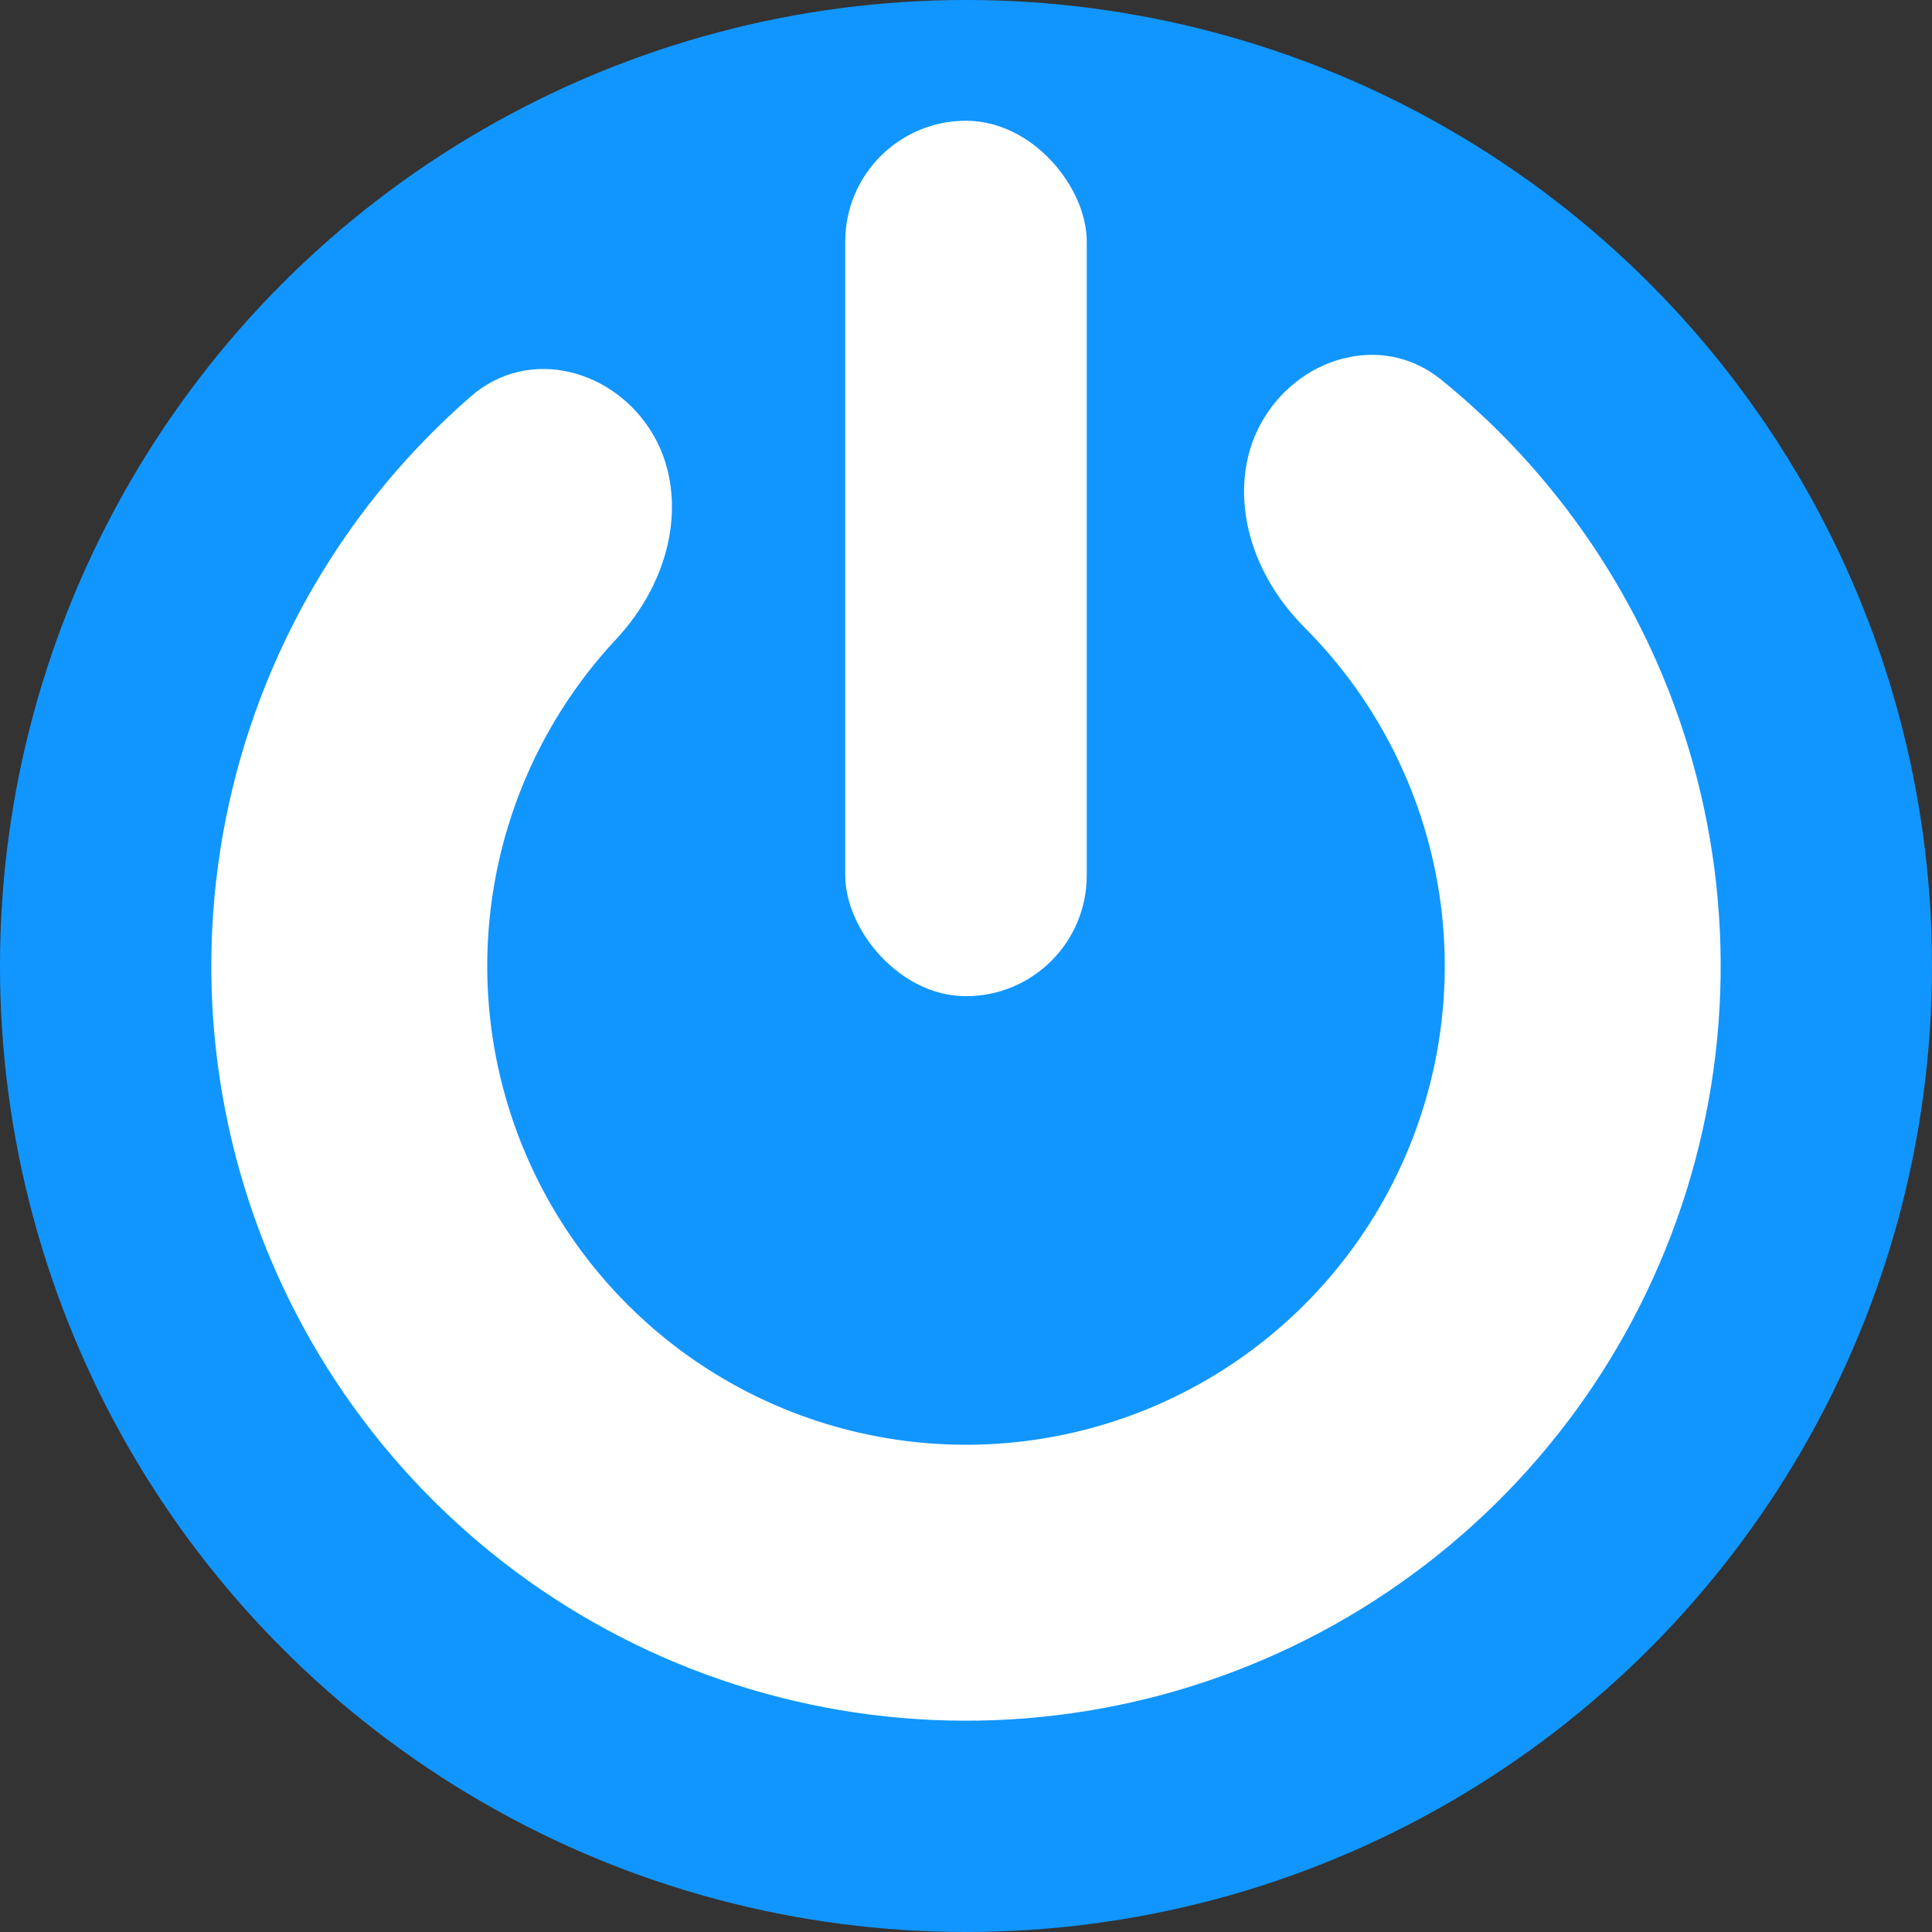
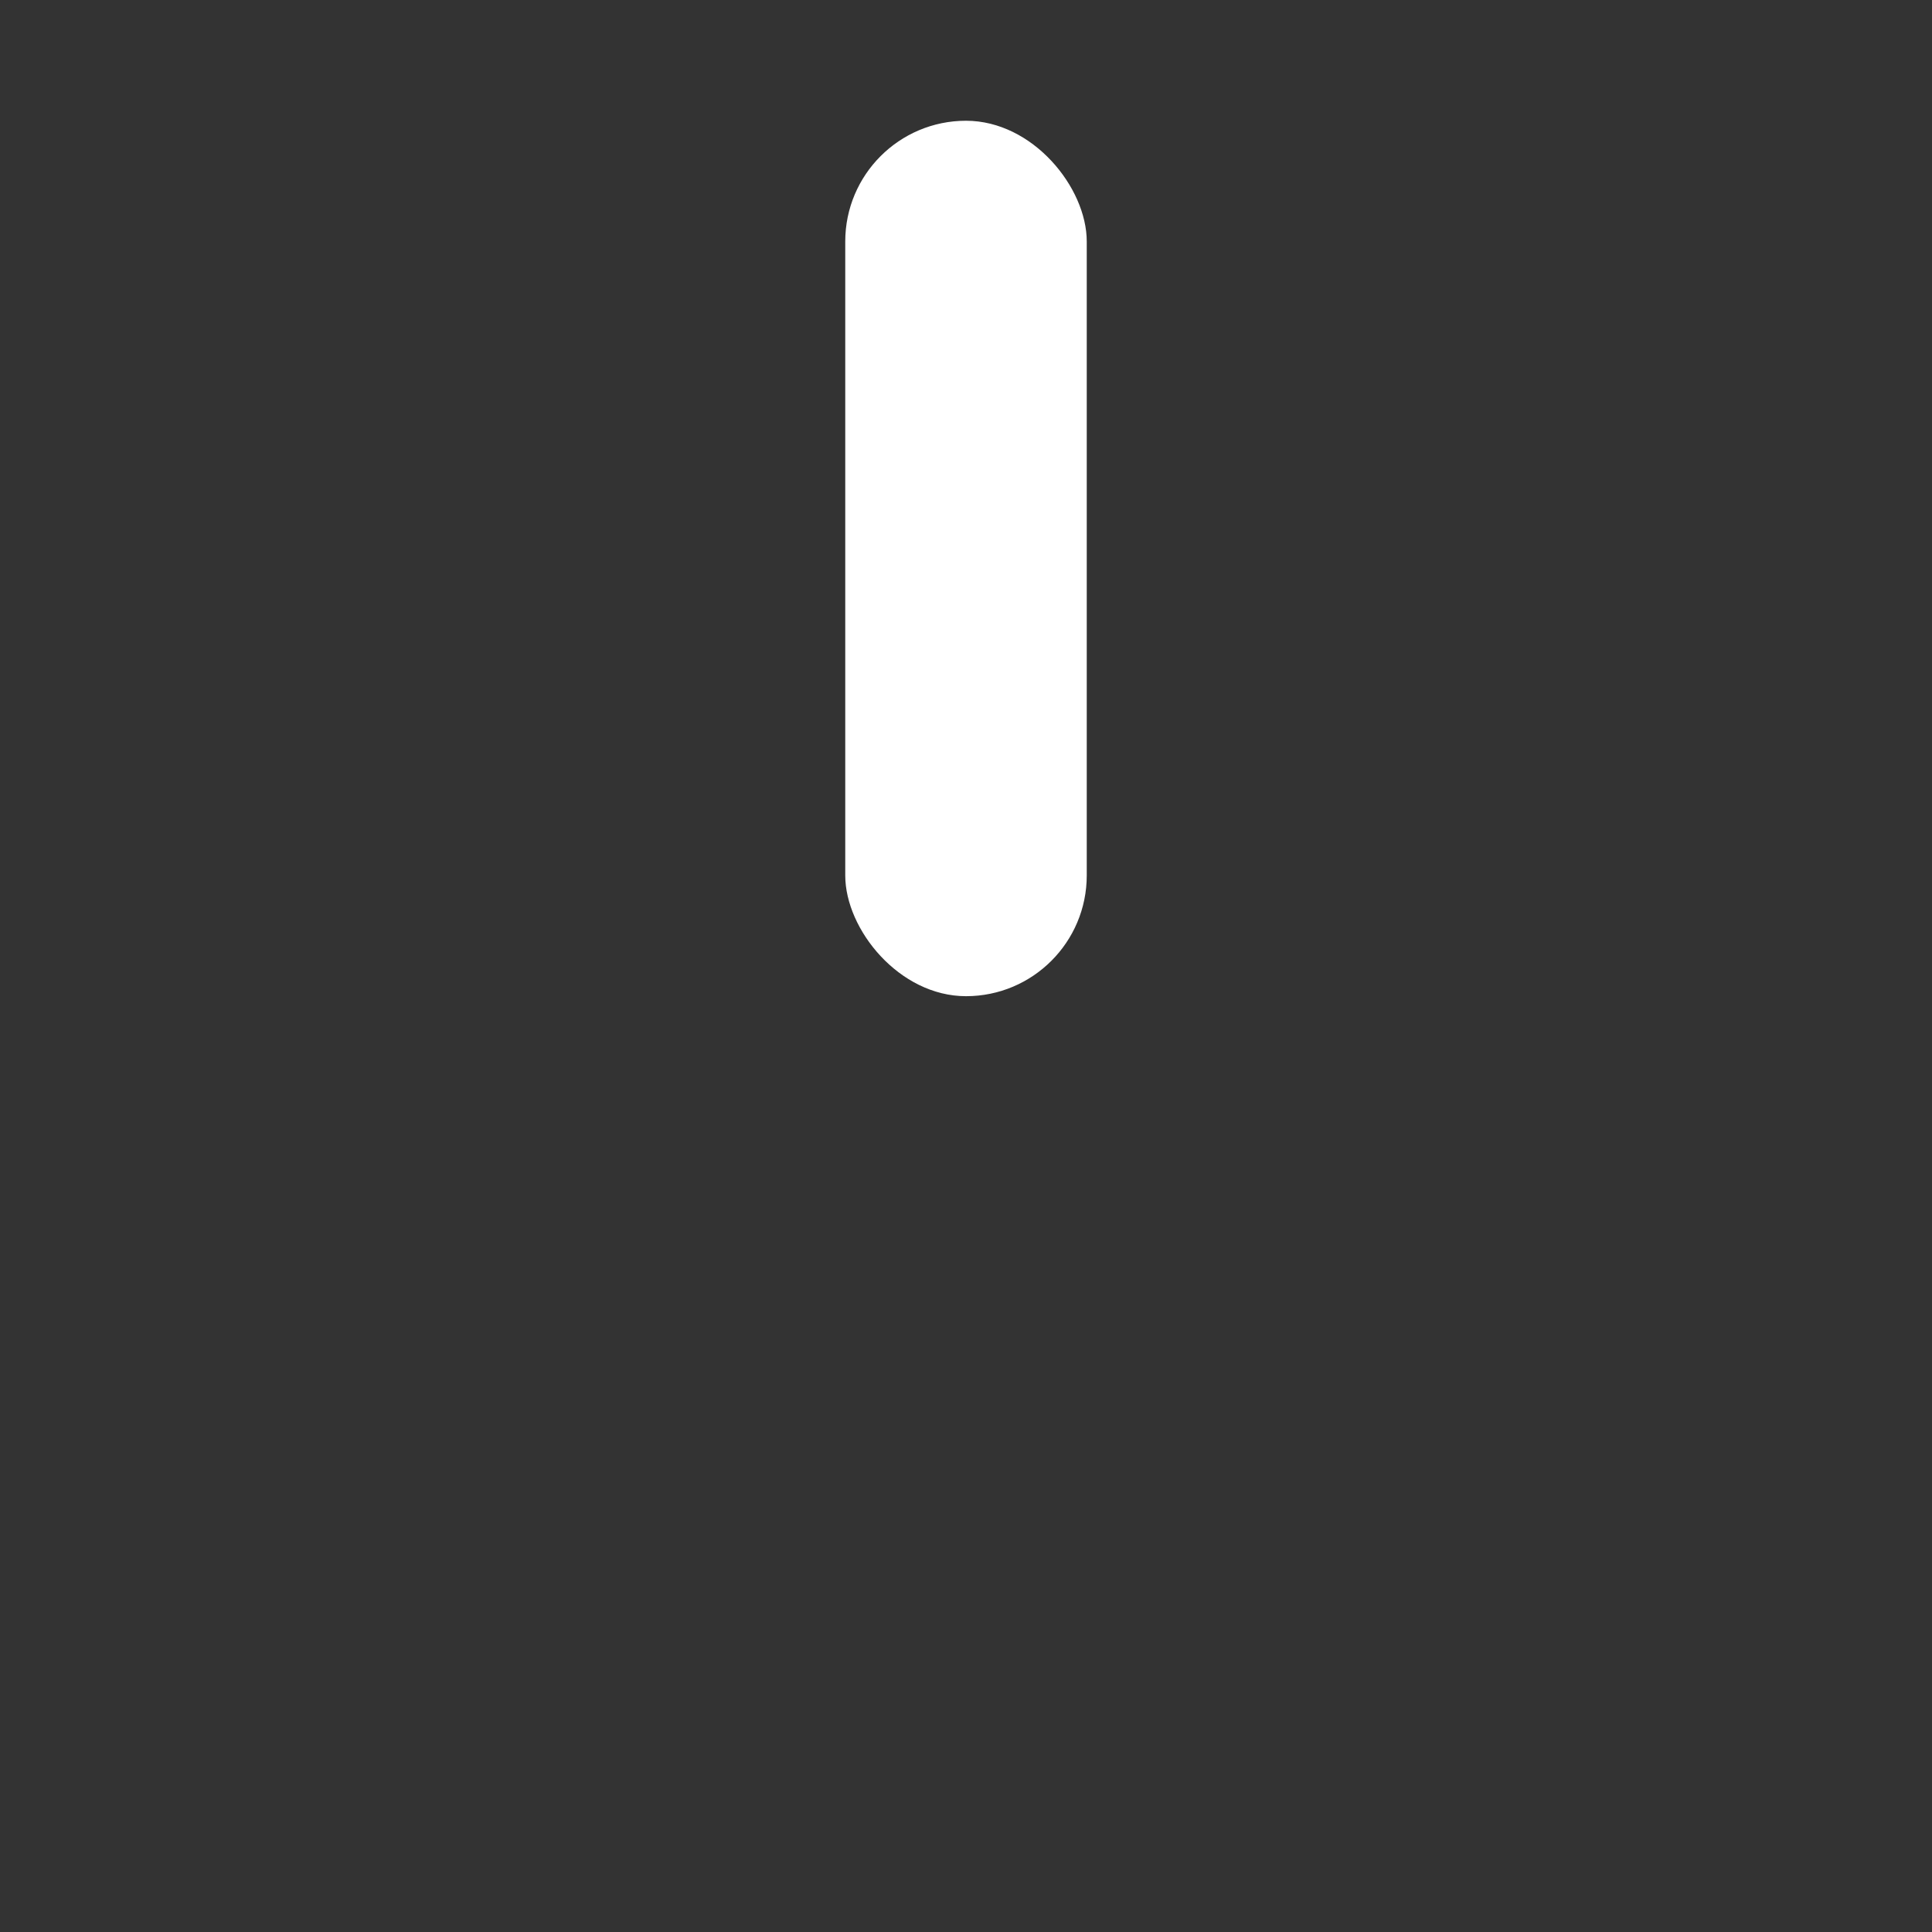
<svg xmlns="http://www.w3.org/2000/svg" width="64" height="64" viewBox="0 0 64 64" fill="none">
  <rect x="0" y="0" width="64" height="64" fill="#333333" stroke="none" />
-   <circle cx="32" cy="32" r="32" fill="#1196FF" />
-   <path d="M46.16 14.515C48.92 16.75 51.127 19.619 52.579 22.903C54.588 27.448 55.036 32.53 53.853 37.357C52.67 42.184 49.922 46.483 46.038 49.583C42.154 52.684 37.354 54.412 32.385 54.497C27.416 54.582 22.559 53.019 18.571 50.053C14.584 47.087 11.691 42.885 10.343 38.101C8.995 33.318 9.269 28.223 11.122 23.612C12.46 20.281 14.568 17.337 17.25 15.009C17.551 14.748 17.904 14.668 18.3 14.759C18.726 14.856 19.183 15.158 19.48 15.663C20.003 16.551 19.841 18.119 18.573 19.478C17.041 21.121 15.813 23.043 14.964 25.155C13.452 28.918 13.229 33.075 14.328 36.978C15.428 40.882 17.789 44.311 21.042 46.731C24.296 49.151 28.259 50.426 32.314 50.357C36.368 50.288 40.286 48.878 43.455 46.348C46.624 43.818 48.866 40.31 49.832 36.371C50.797 32.433 50.431 28.285 48.792 24.577C47.871 22.494 46.578 20.616 44.991 19.027C43.678 17.711 43.461 16.15 43.953 15.245C44.233 14.73 44.68 14.412 45.102 14.301C45.495 14.197 45.851 14.264 46.16 14.515Z" stroke="white" stroke-width="5" stroke-linecap="square" stroke-linejoin="round" />
  <rect x="28" y="4" width="8" height="29" rx="4" fill="white" />
</svg>